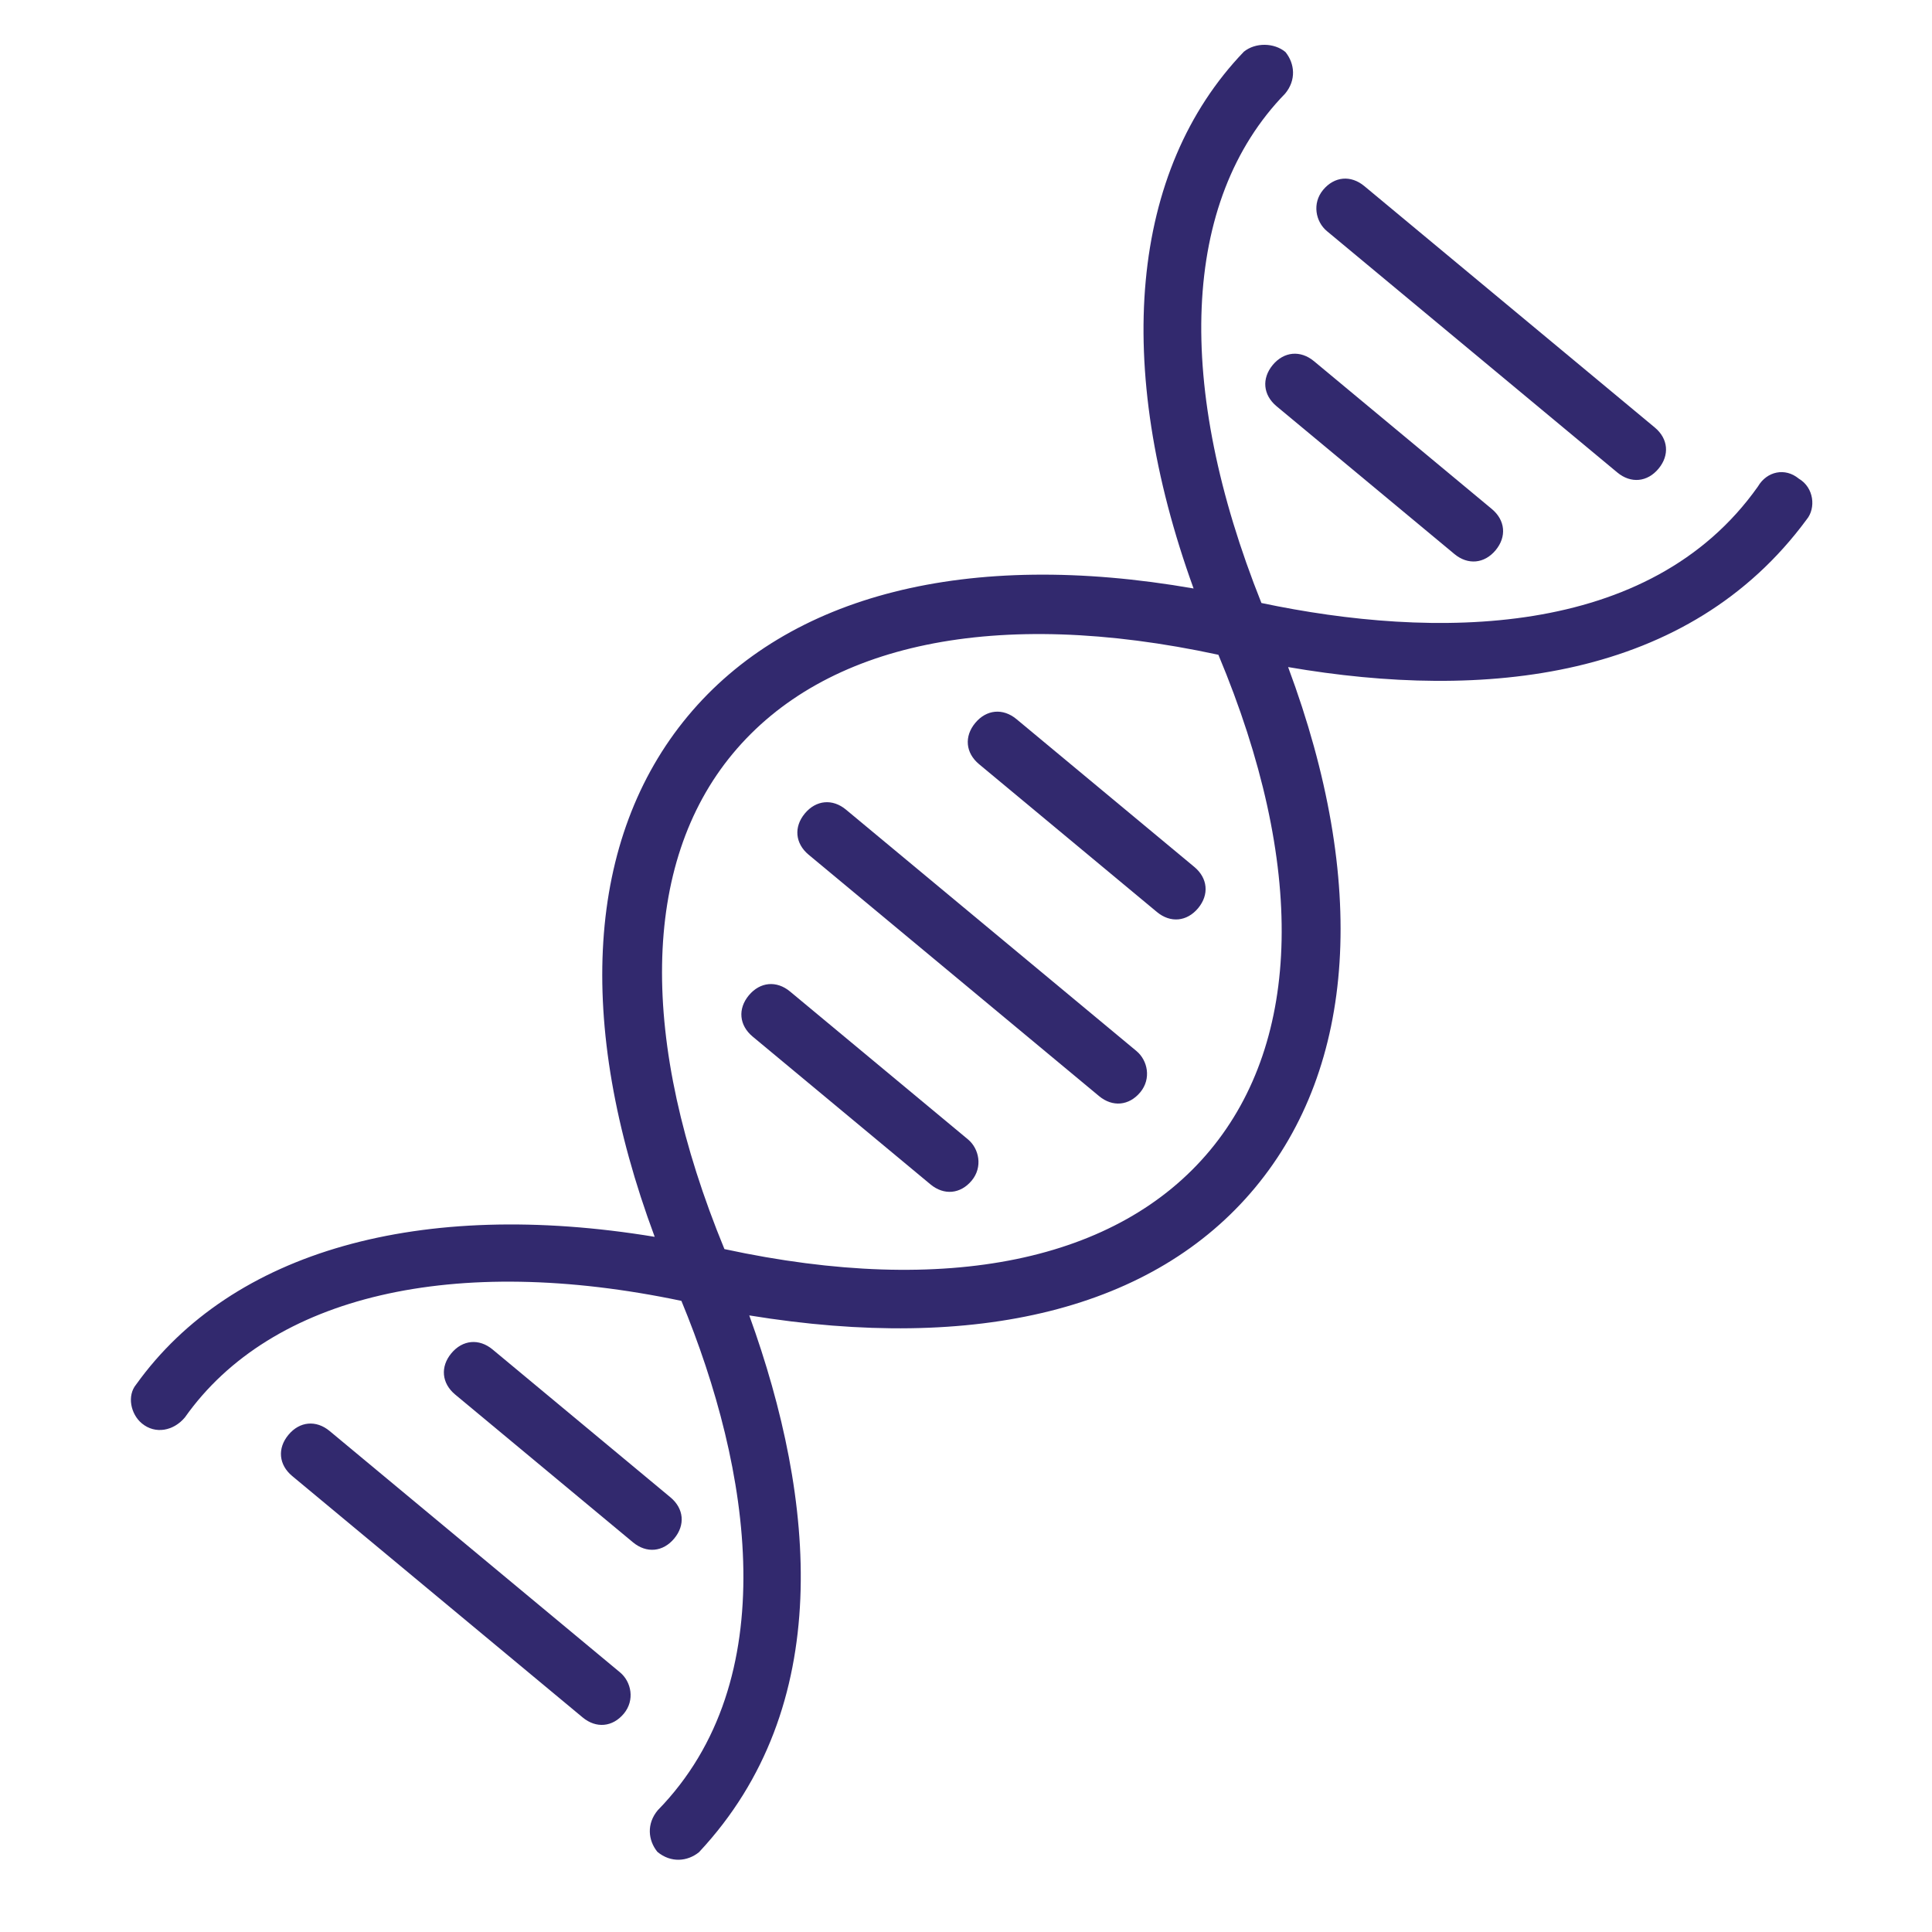
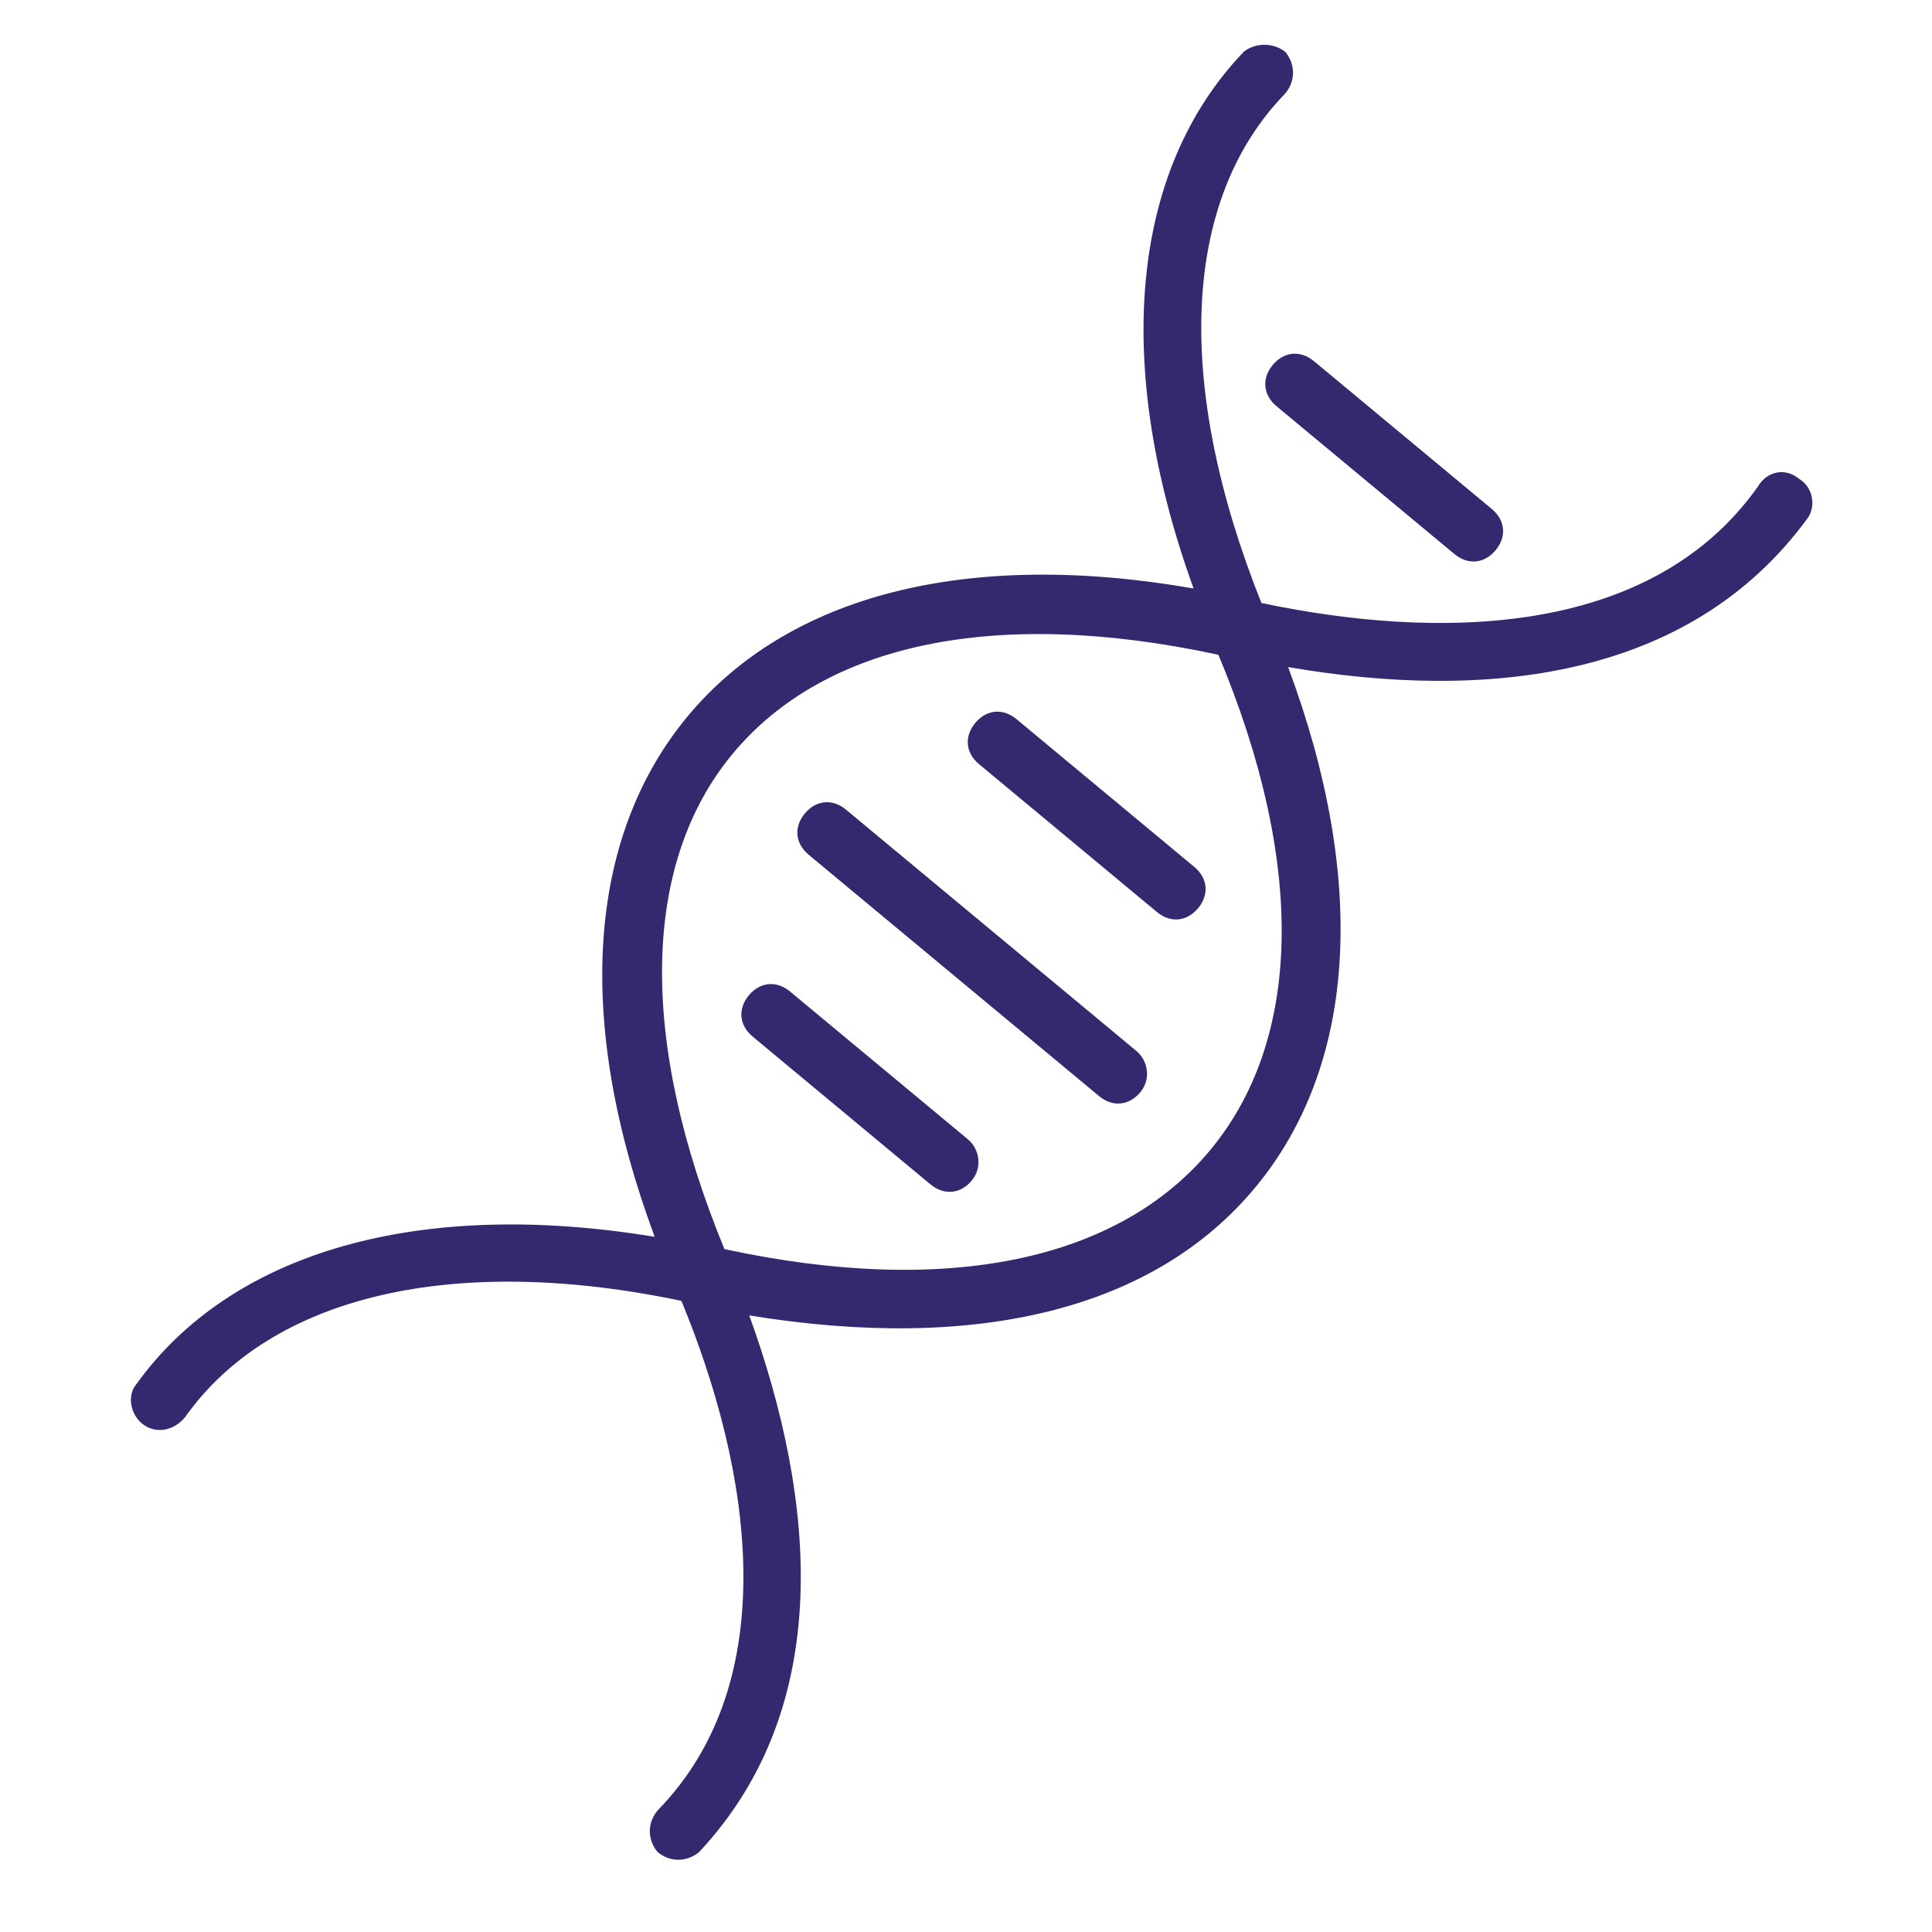
<svg xmlns="http://www.w3.org/2000/svg" width="55" height="55" viewBox="0 0 55 55" fill="none">
  <path d="M35.729 33.811C38.606 30.351 38.951 25.111 36.67 18.99C42.263 19.953 48.066 19.359 51.432 14.788C51.698 14.467 51.644 13.881 51.206 13.625C50.822 13.306 50.299 13.413 50.044 13.851C46.955 18.219 40.798 18.195 35.91 17.166C33.448 11.002 33.612 5.721 36.585 2.665C36.905 2.281 36.861 1.811 36.594 1.481C36.274 1.214 35.74 1.204 35.41 1.472C32.171 4.847 31.676 10.396 33.979 16.753C27.543 15.63 22.456 16.928 19.579 20.388C16.703 23.849 16.358 29.088 18.638 35.21C11.968 34.109 6.603 35.61 3.877 39.412C3.611 39.732 3.718 40.255 4.038 40.521C4.423 40.841 4.946 40.733 5.265 40.349C7.725 36.867 12.941 35.676 19.398 37.033C21.378 41.822 22.346 47.827 18.724 51.535C18.404 51.919 18.447 52.389 18.715 52.719C19.099 53.038 19.569 52.995 19.899 52.728C23.777 48.583 23.236 42.715 21.33 37.447C27.819 38.506 32.853 37.272 35.729 33.811ZM20.623 35.559C18.183 29.63 18.251 24.594 20.861 21.454C23.471 18.313 28.346 17.272 34.685 18.64C37.19 24.623 37.058 29.606 34.448 32.746C31.838 35.886 26.963 36.928 20.623 35.559Z" fill="#32296E" />
  <path d="M37.406 10.282C37.021 9.963 36.552 10.006 36.232 10.39C35.913 10.775 35.956 11.244 36.34 11.564L41.404 15.772C41.788 16.091 42.257 16.048 42.577 15.664C42.897 15.279 42.853 14.81 42.469 14.49L37.406 10.282Z" fill="#32296E" />
-   <path d="M37.774 6.579L46.042 13.451C46.426 13.77 46.896 13.727 47.215 13.342C47.535 12.958 47.492 12.488 47.107 12.169L38.84 5.298C38.455 4.978 37.986 5.021 37.666 5.406C37.347 5.79 37.454 6.313 37.774 6.579Z" fill="#32296E" />
-   <path d="M18.02 43.907C18.405 44.226 18.874 44.183 19.194 43.798C19.513 43.414 19.47 42.944 19.085 42.625L14.023 38.417C13.638 38.097 13.168 38.141 12.849 38.525C12.529 38.91 12.573 39.379 12.957 39.699L18.02 43.907Z" fill="#32296E" />
-   <path d="M17.651 47.609L9.384 40.738C9 40.419 8.53 40.462 8.211 40.847C7.891 41.231 7.934 41.7 8.319 42.02L16.586 48.891C16.971 49.211 17.44 49.168 17.76 48.783C18.079 48.398 17.972 47.876 17.651 47.609Z" fill="#32296E" />
  <path d="M27.555 32.435L22.492 28.227C22.107 27.907 21.638 27.951 21.318 28.335C20.998 28.72 21.042 29.189 21.426 29.509L26.489 33.717C26.874 34.036 27.343 33.993 27.663 33.608C27.982 33.224 27.875 32.701 27.555 32.435Z" fill="#32296E" />
  <path d="M27.871 21.754L32.934 25.962C33.319 26.282 33.788 26.238 34.108 25.854C34.428 25.469 34.384 25 34 24.68L28.937 20.472C28.552 20.153 28.083 20.196 27.763 20.581C27.444 20.965 27.487 21.434 27.871 21.754Z" fill="#32296E" />
  <path d="M32.353 29.921L24.085 23.05C23.701 22.73 23.231 22.774 22.912 23.158C22.592 23.543 22.636 24.012 23.02 24.332L31.287 31.203C31.672 31.523 32.141 31.479 32.461 31.095C32.781 30.71 32.673 30.188 32.353 29.921Z" fill="#32296E" />
</svg>